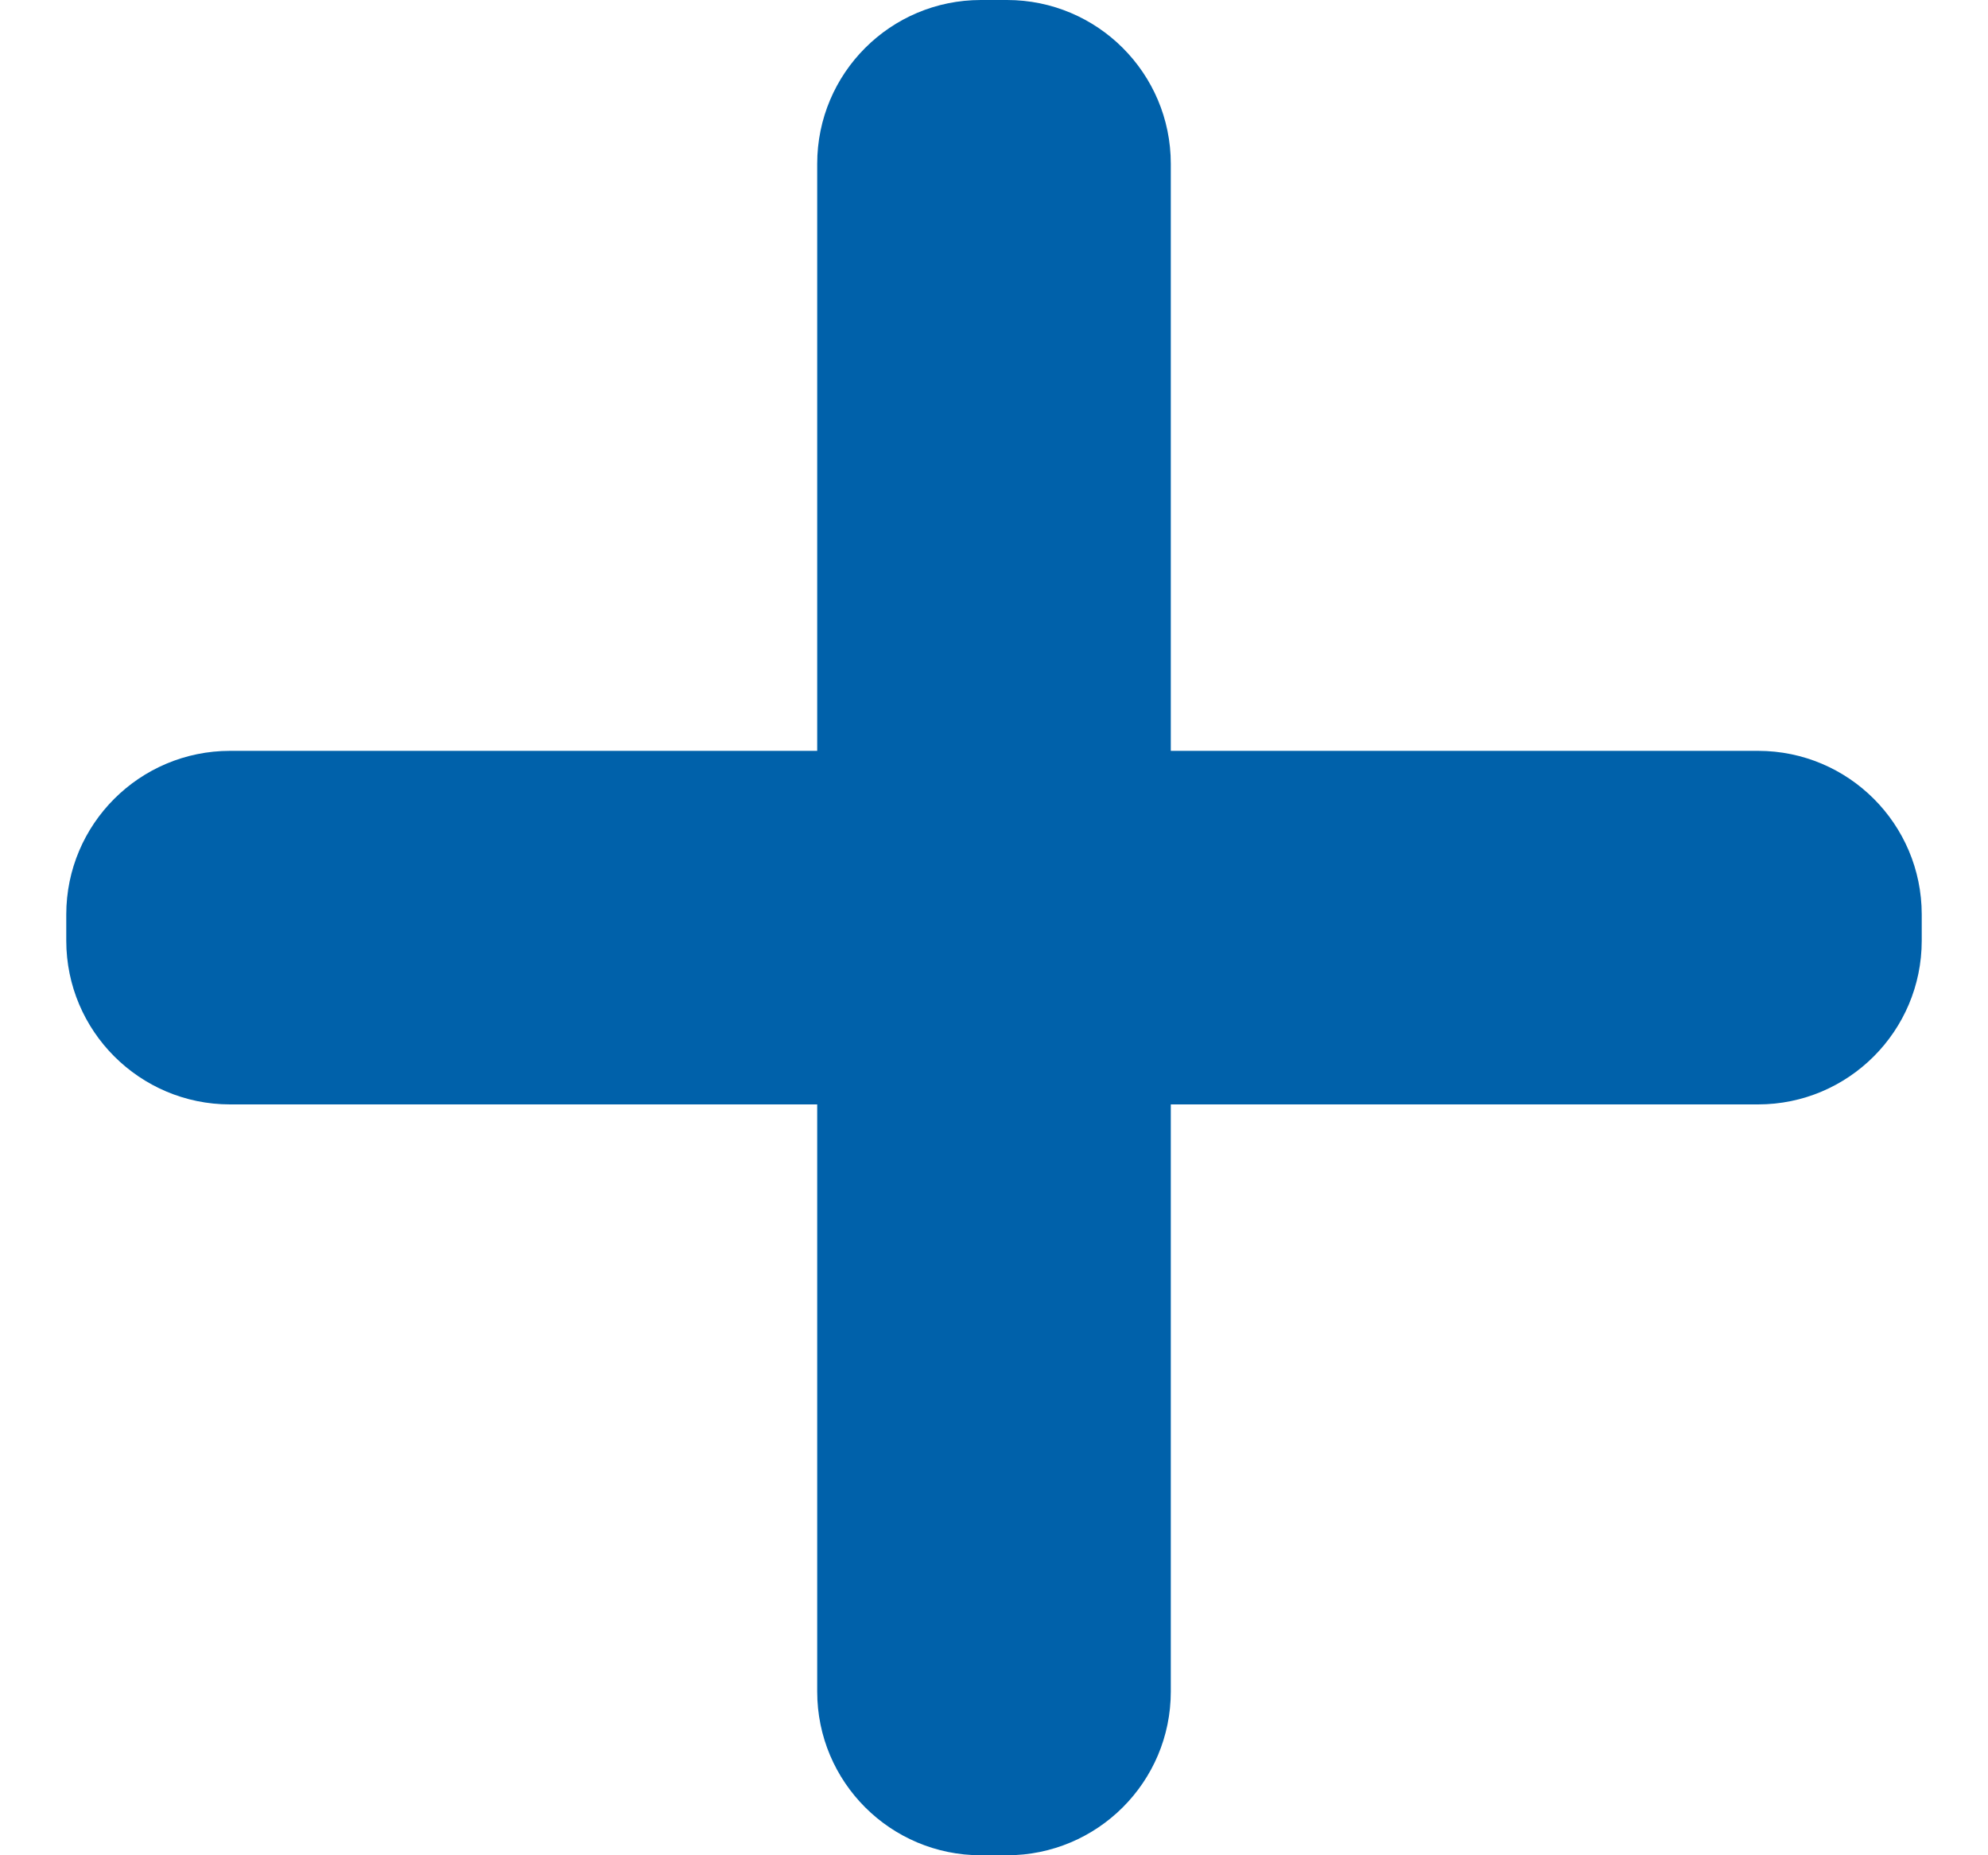
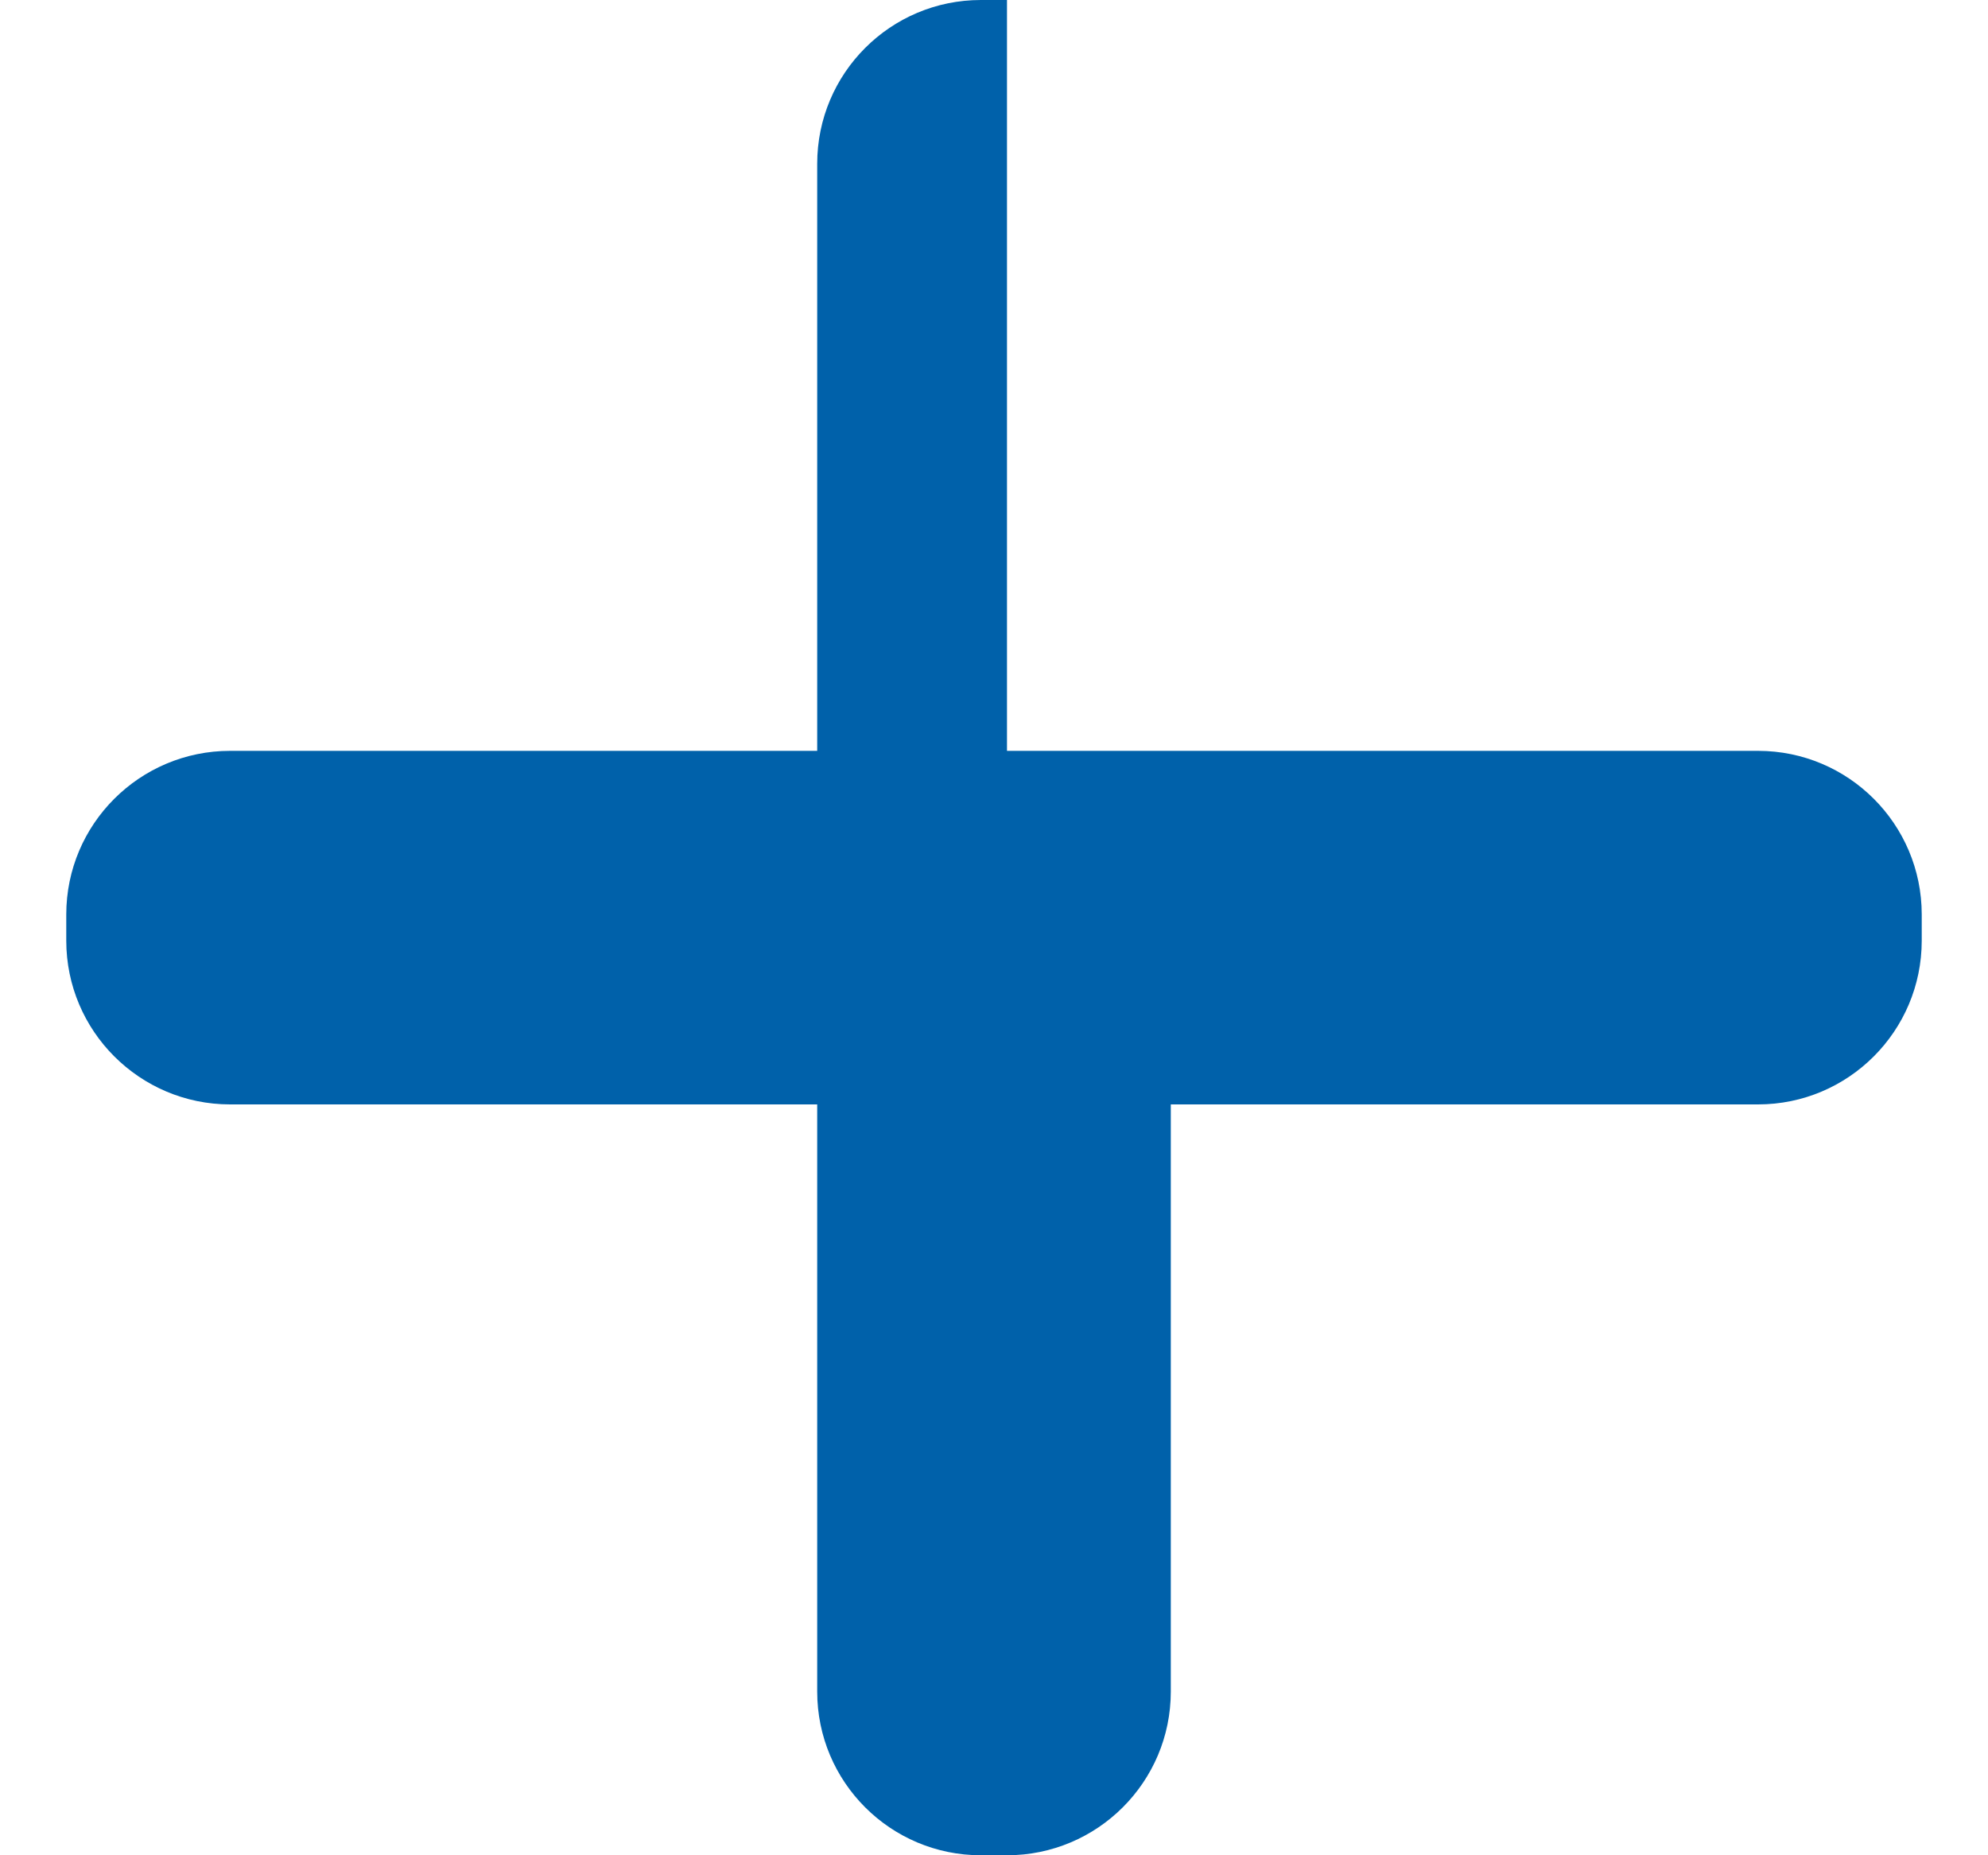
<svg xmlns="http://www.w3.org/2000/svg" width="15" height="14" viewBox="0 0 15 14" fill="none">
-   <path d="M7.401 14C6.719 14 6.166 13.447 6.166 12.765V8.334H1.736C1.054 8.334 0.5 7.78 0.5 7.098V6.901C0.5 6.219 1.054 5.666 1.736 5.666H6.166V1.236C6.166 0.553 6.719 0 7.401 0H7.598C8.28 0 8.834 0.553 8.834 1.236V5.666H13.265C13.947 5.666 14.5 6.219 14.5 6.901V7.098C14.5 7.78 13.947 8.334 13.265 8.334H8.834V12.765C8.834 13.447 8.28 14 7.598 14H7.401Z" fill="#0061AA" />
+   <path d="M7.401 14C6.719 14 6.166 13.447 6.166 12.765V8.334H1.736C1.054 8.334 0.5 7.78 0.5 7.098V6.901C0.5 6.219 1.054 5.666 1.736 5.666H6.166V1.236C6.166 0.553 6.719 0 7.401 0H7.598V5.666H13.265C13.947 5.666 14.5 6.219 14.5 6.901V7.098C14.5 7.78 13.947 8.334 13.265 8.334H8.834V12.765C8.834 13.447 8.28 14 7.598 14H7.401Z" fill="#0061AA" />
</svg>